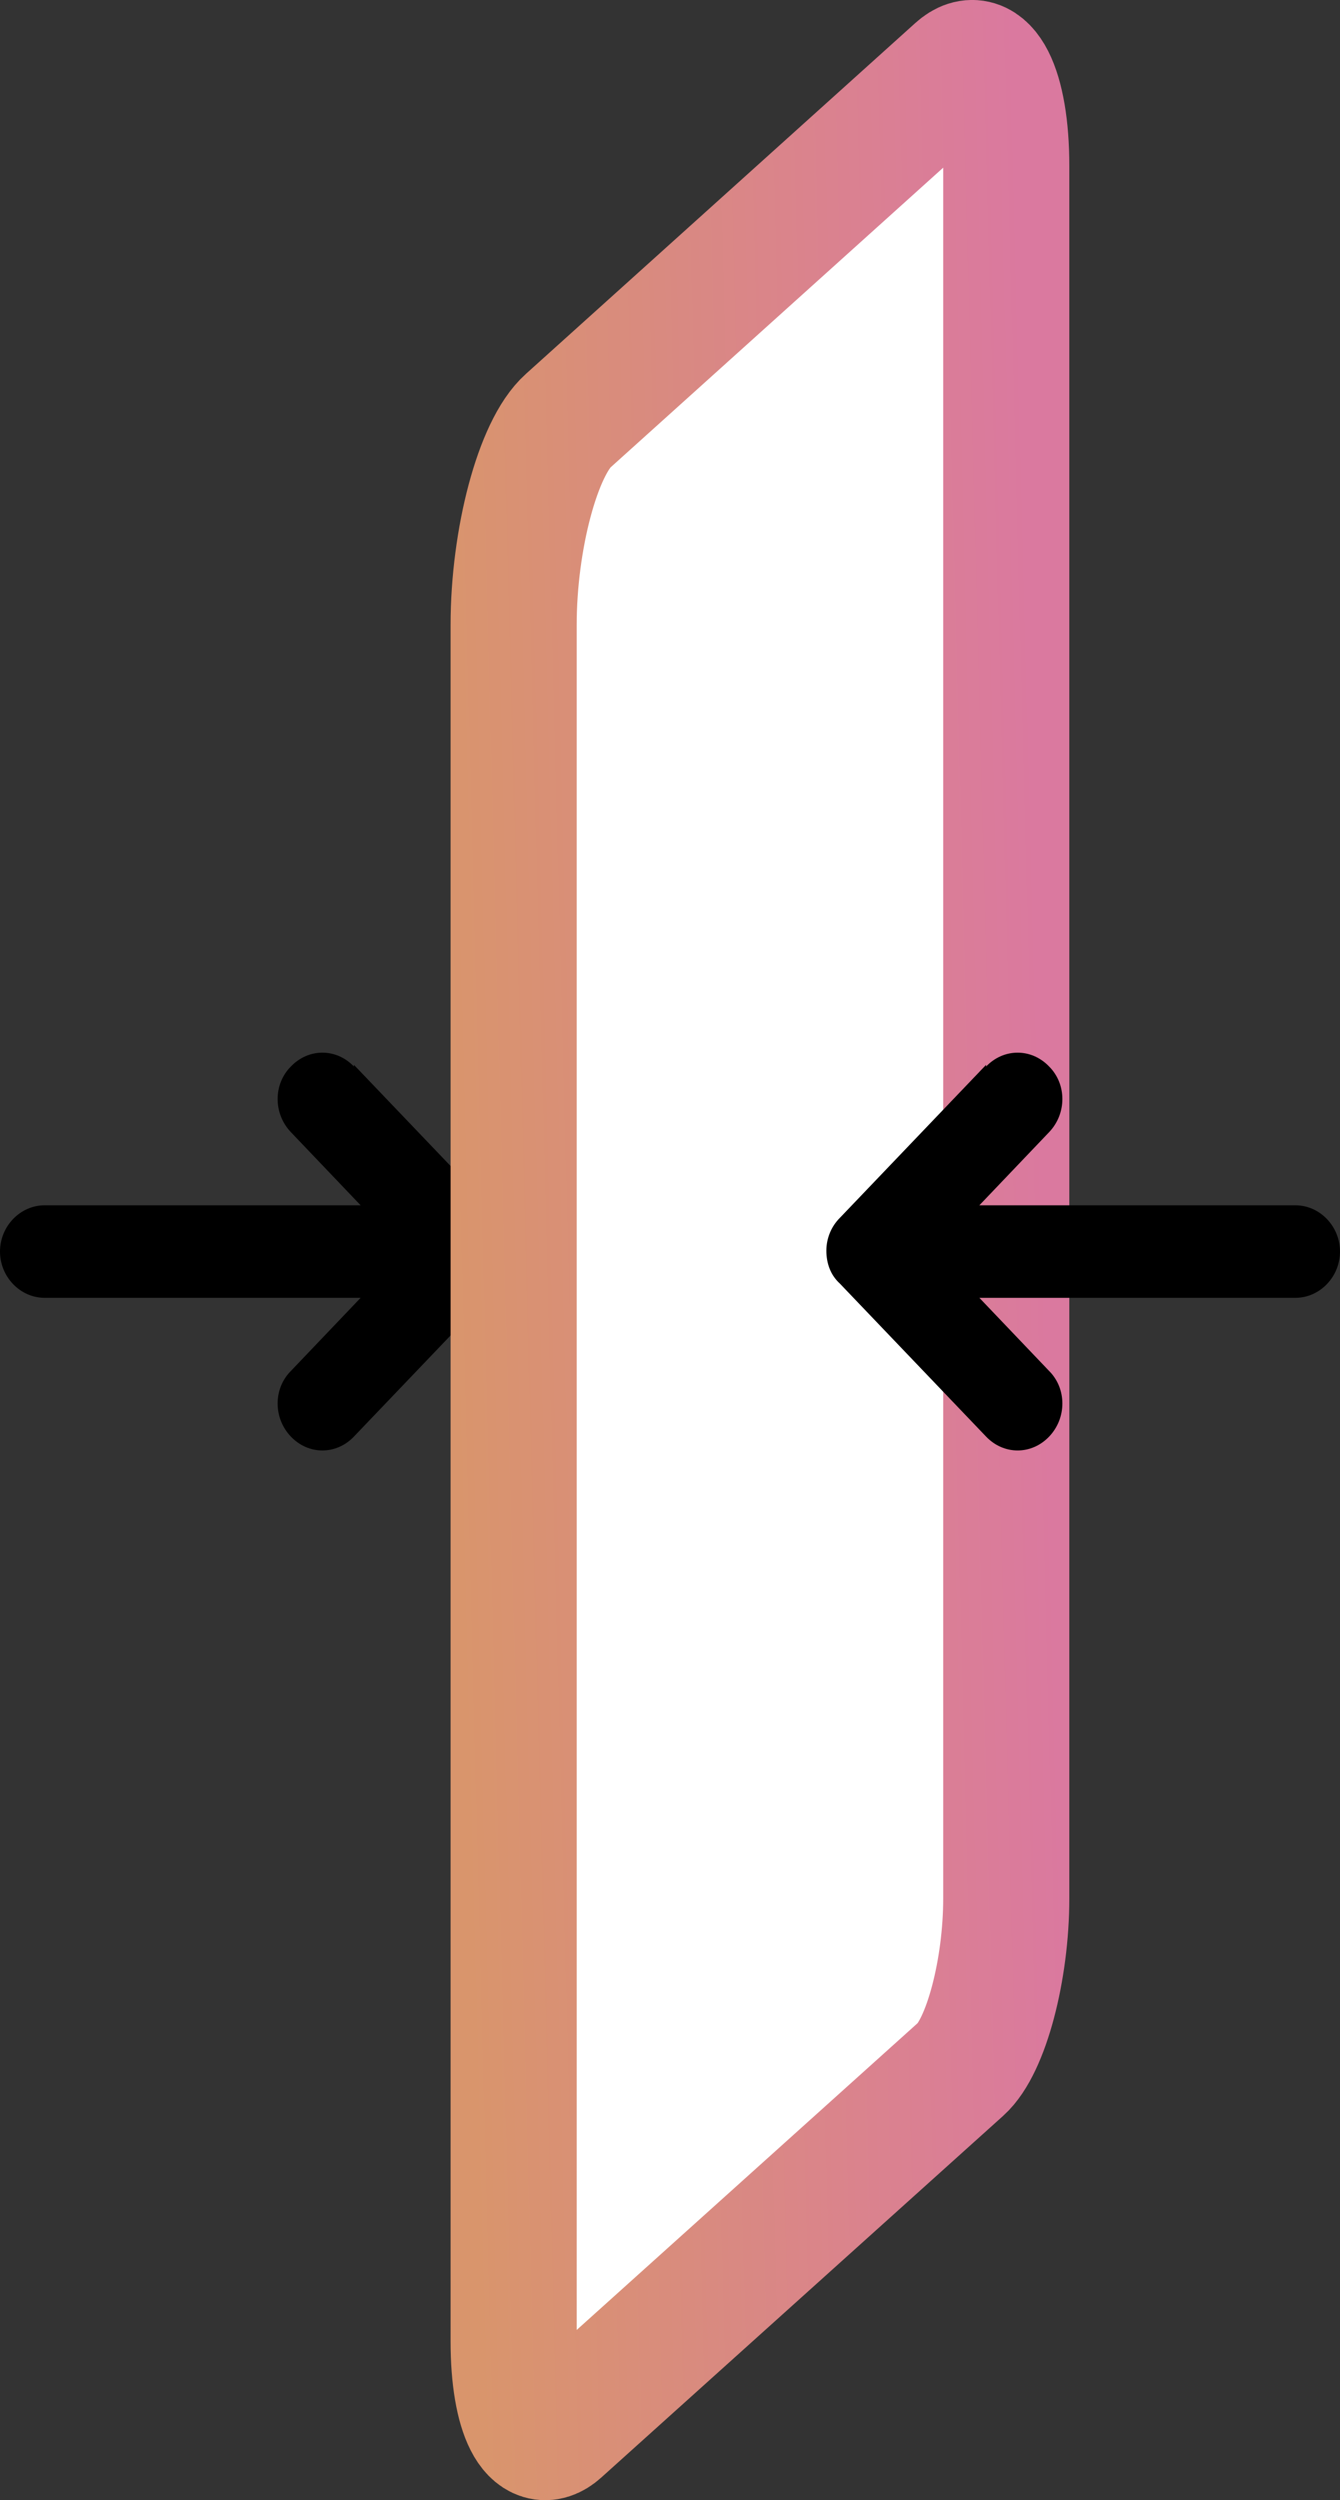
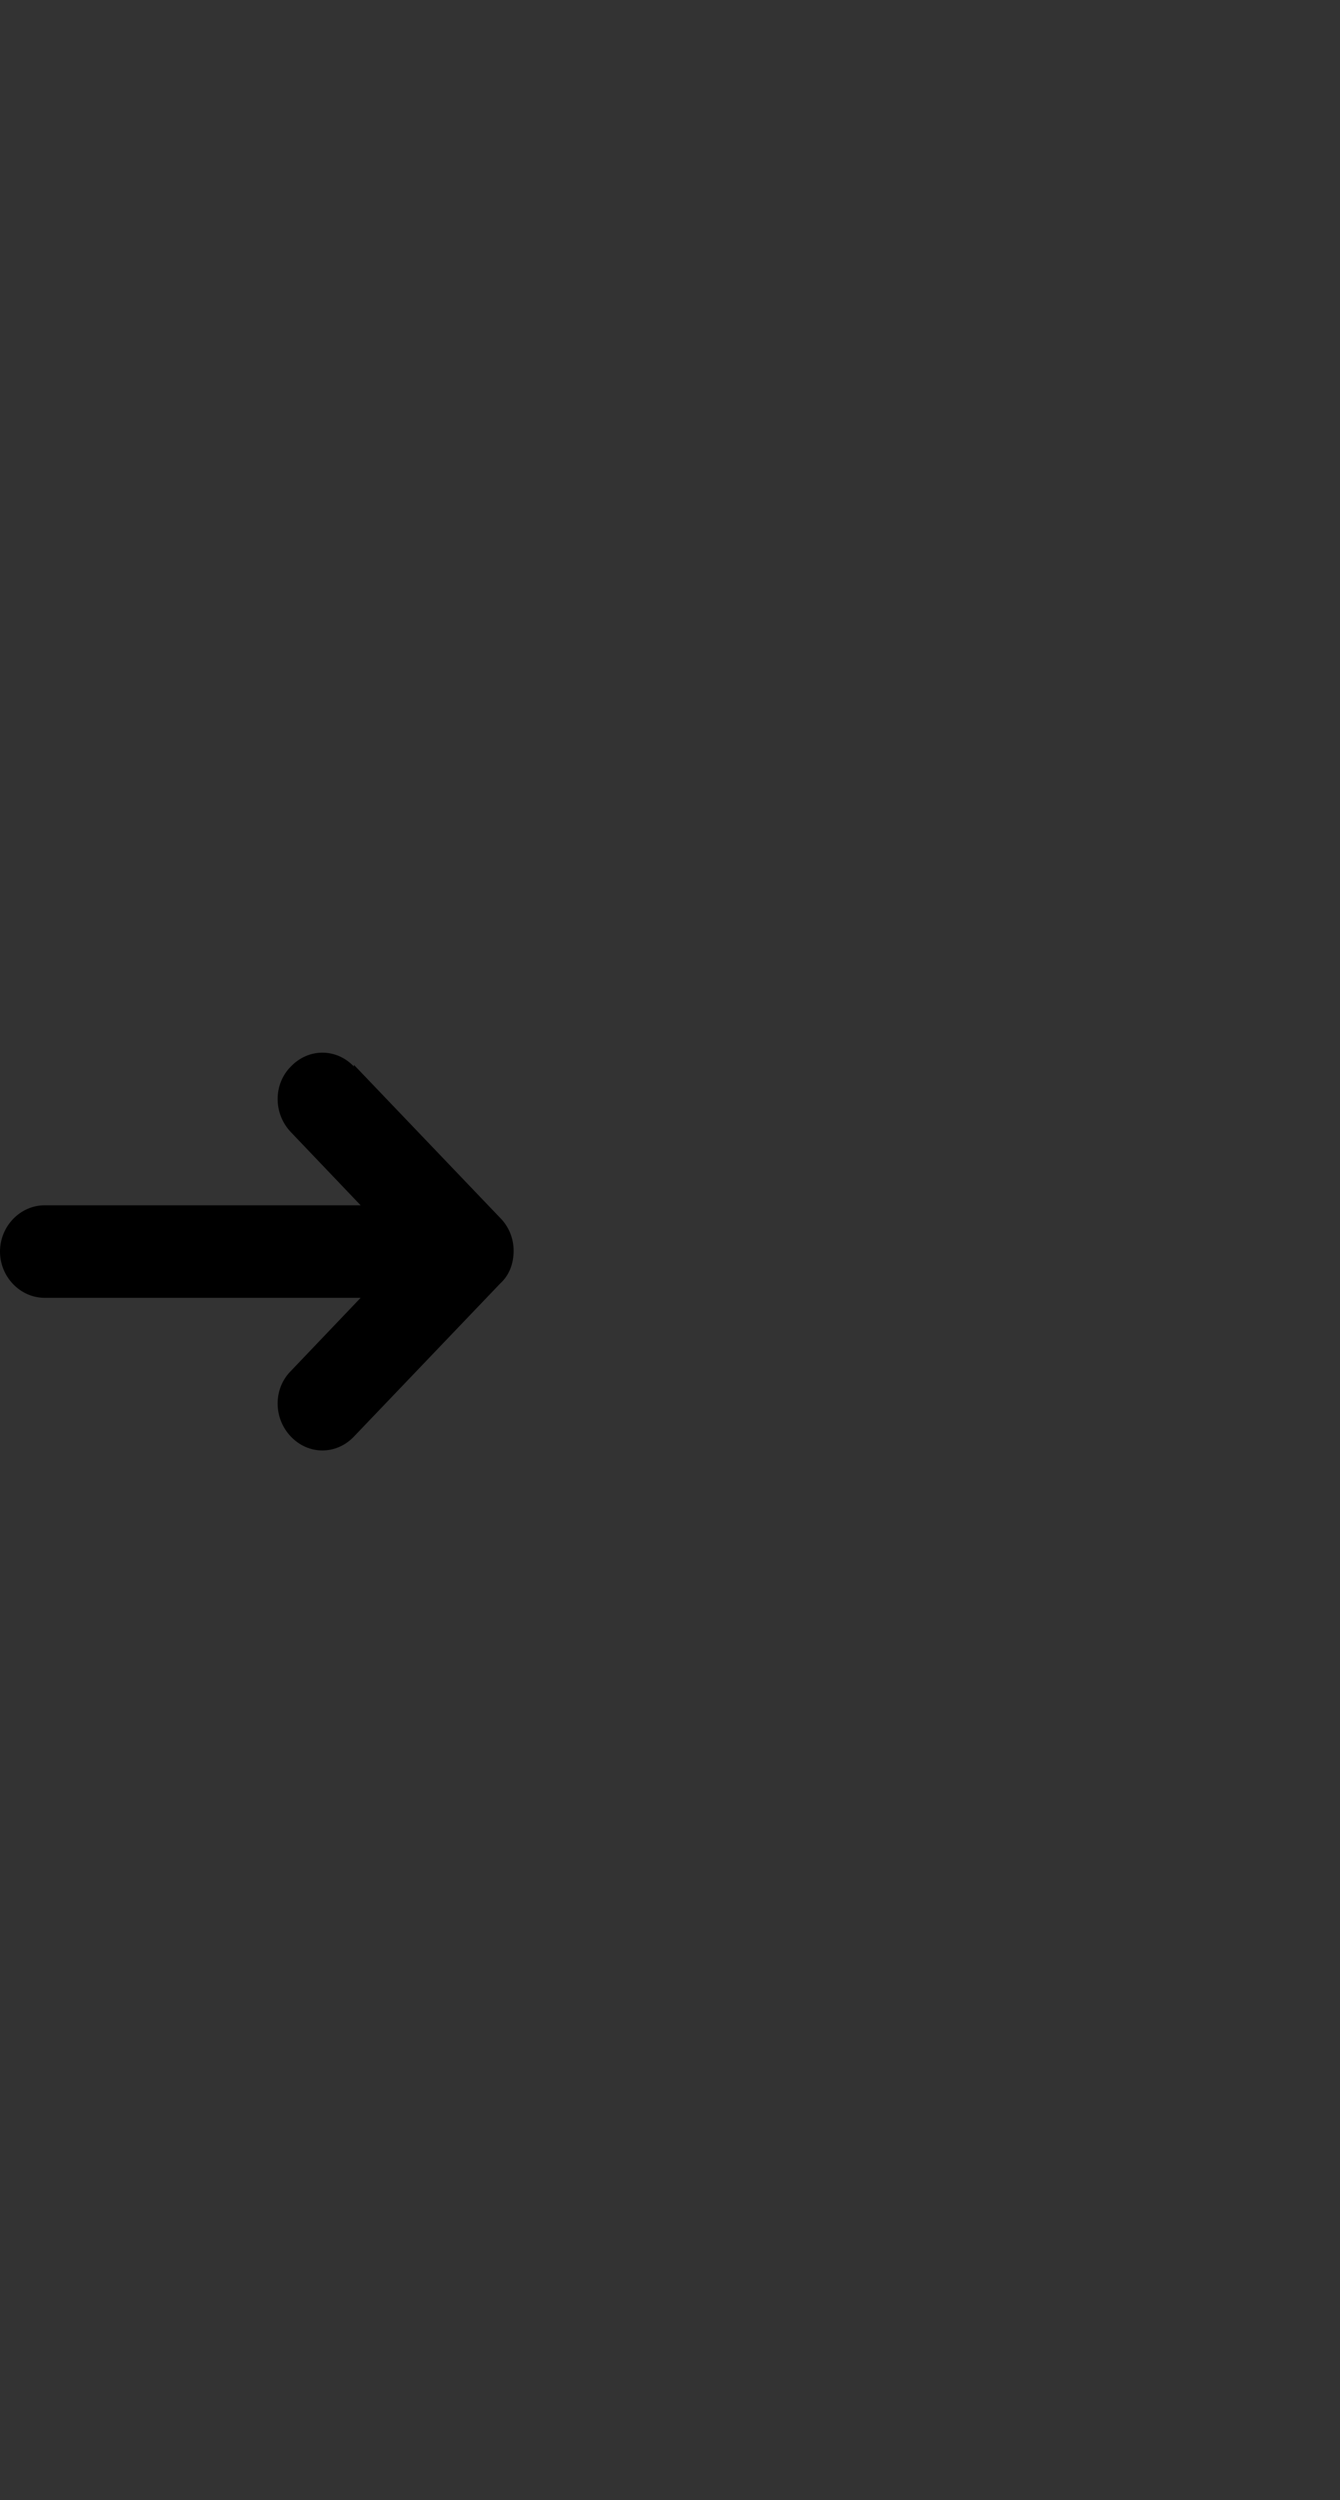
<svg xmlns="http://www.w3.org/2000/svg" id="katman_2" data-name="katman 2" viewBox="0 0 159.4 297.27">
  <rect x="0" y="0" width="159.4" height="297.27" fill="#333333" stroke="none" />
  <defs>
    <style>
      .cls-1 {
        fill: #fff;
        stroke: url(#Adsız_degrade_9);
        stroke-linecap: round;
        stroke-linejoin: round;
        stroke-width: 15px;
      }
    </style>
    <linearGradient id="Adsız_degrade_9" data-name="Adsız degrade 9" x1="60.42" y1="1.26" x2="134.12" y2="1.26" gradientTransform="translate(-3.63 179.56) rotate(-17.5) scale(1 -1) skewX(16)" gradientUnits="userSpaceOnUse">
      <stop offset="0" stop-color="#d9956c" />
      <stop offset="1" stop-color="#da799f" />
    </linearGradient>
  </defs>
  <g id="ICON">
    <g>
-       <path d="M42.1,126.61l17.4,18.2c1,1,1.6,2.4,1.6,3.9s-.5,2.9-1.6,3.9l-17.4,18.2c-2.1,2.2-5.4,2.2-7.5,0s-2.1-5.7,0-7.8l8.3-8.7H5.3c-2.9,0-5.3-2.5-5.3-5.5s2.4-5.5,5.3-5.5h37.6l-8.3-8.7c-2.1-2.2-2.1-5.7,0-7.8,2.1-2.2,5.4-2.2,7.5,0v-.2Z" />
-       <path class="cls-1" d="M119.7,225.71c0,8.5-2.4,17.6-5.4,20.3h0l-47.8,43c-3,2.7-5.4-2-5.4-10.6h0V74.31c0-10.2,2.9-21.1,6.5-24.3L113.9,8.31c3.2-2.9,5.8,2.2,5.8,11.4v206h0Z" />
-       <path d="M117.3,126.61l-17.4,18.2c-1,1-1.6,2.4-1.6,3.9s.5,2.9,1.6,3.9l17.4,18.2c2.1,2.2,5.4,2.2,7.5,0s2.1-5.7,0-7.8l-8.3-8.7h37.6c2.9,0,5.3-2.5,5.3-5.5s-2.4-5.5-5.3-5.5h-37.6l8.3-8.7c2.1-2.2,2.1-5.7,0-7.8-2.1-2.2-5.4-2.2-7.5,0v-.2Z" />
+       <path d="M42.1,126.61l17.4,18.2c1,1,1.6,2.4,1.6,3.9s-.5,2.9-1.6,3.9l-17.4,18.2c-2.1,2.2-5.4,2.2-7.5,0s-2.1-5.7,0-7.8l8.3-8.7H5.3c-2.9,0-5.3-2.5-5.3-5.5s2.4-5.5,5.3-5.5h37.6l-8.3-8.7c-2.1-2.2-2.1-5.7,0-7.8,2.1-2.2,5.4-2.2,7.5,0v-.2" />
    </g>
  </g>
</svg>